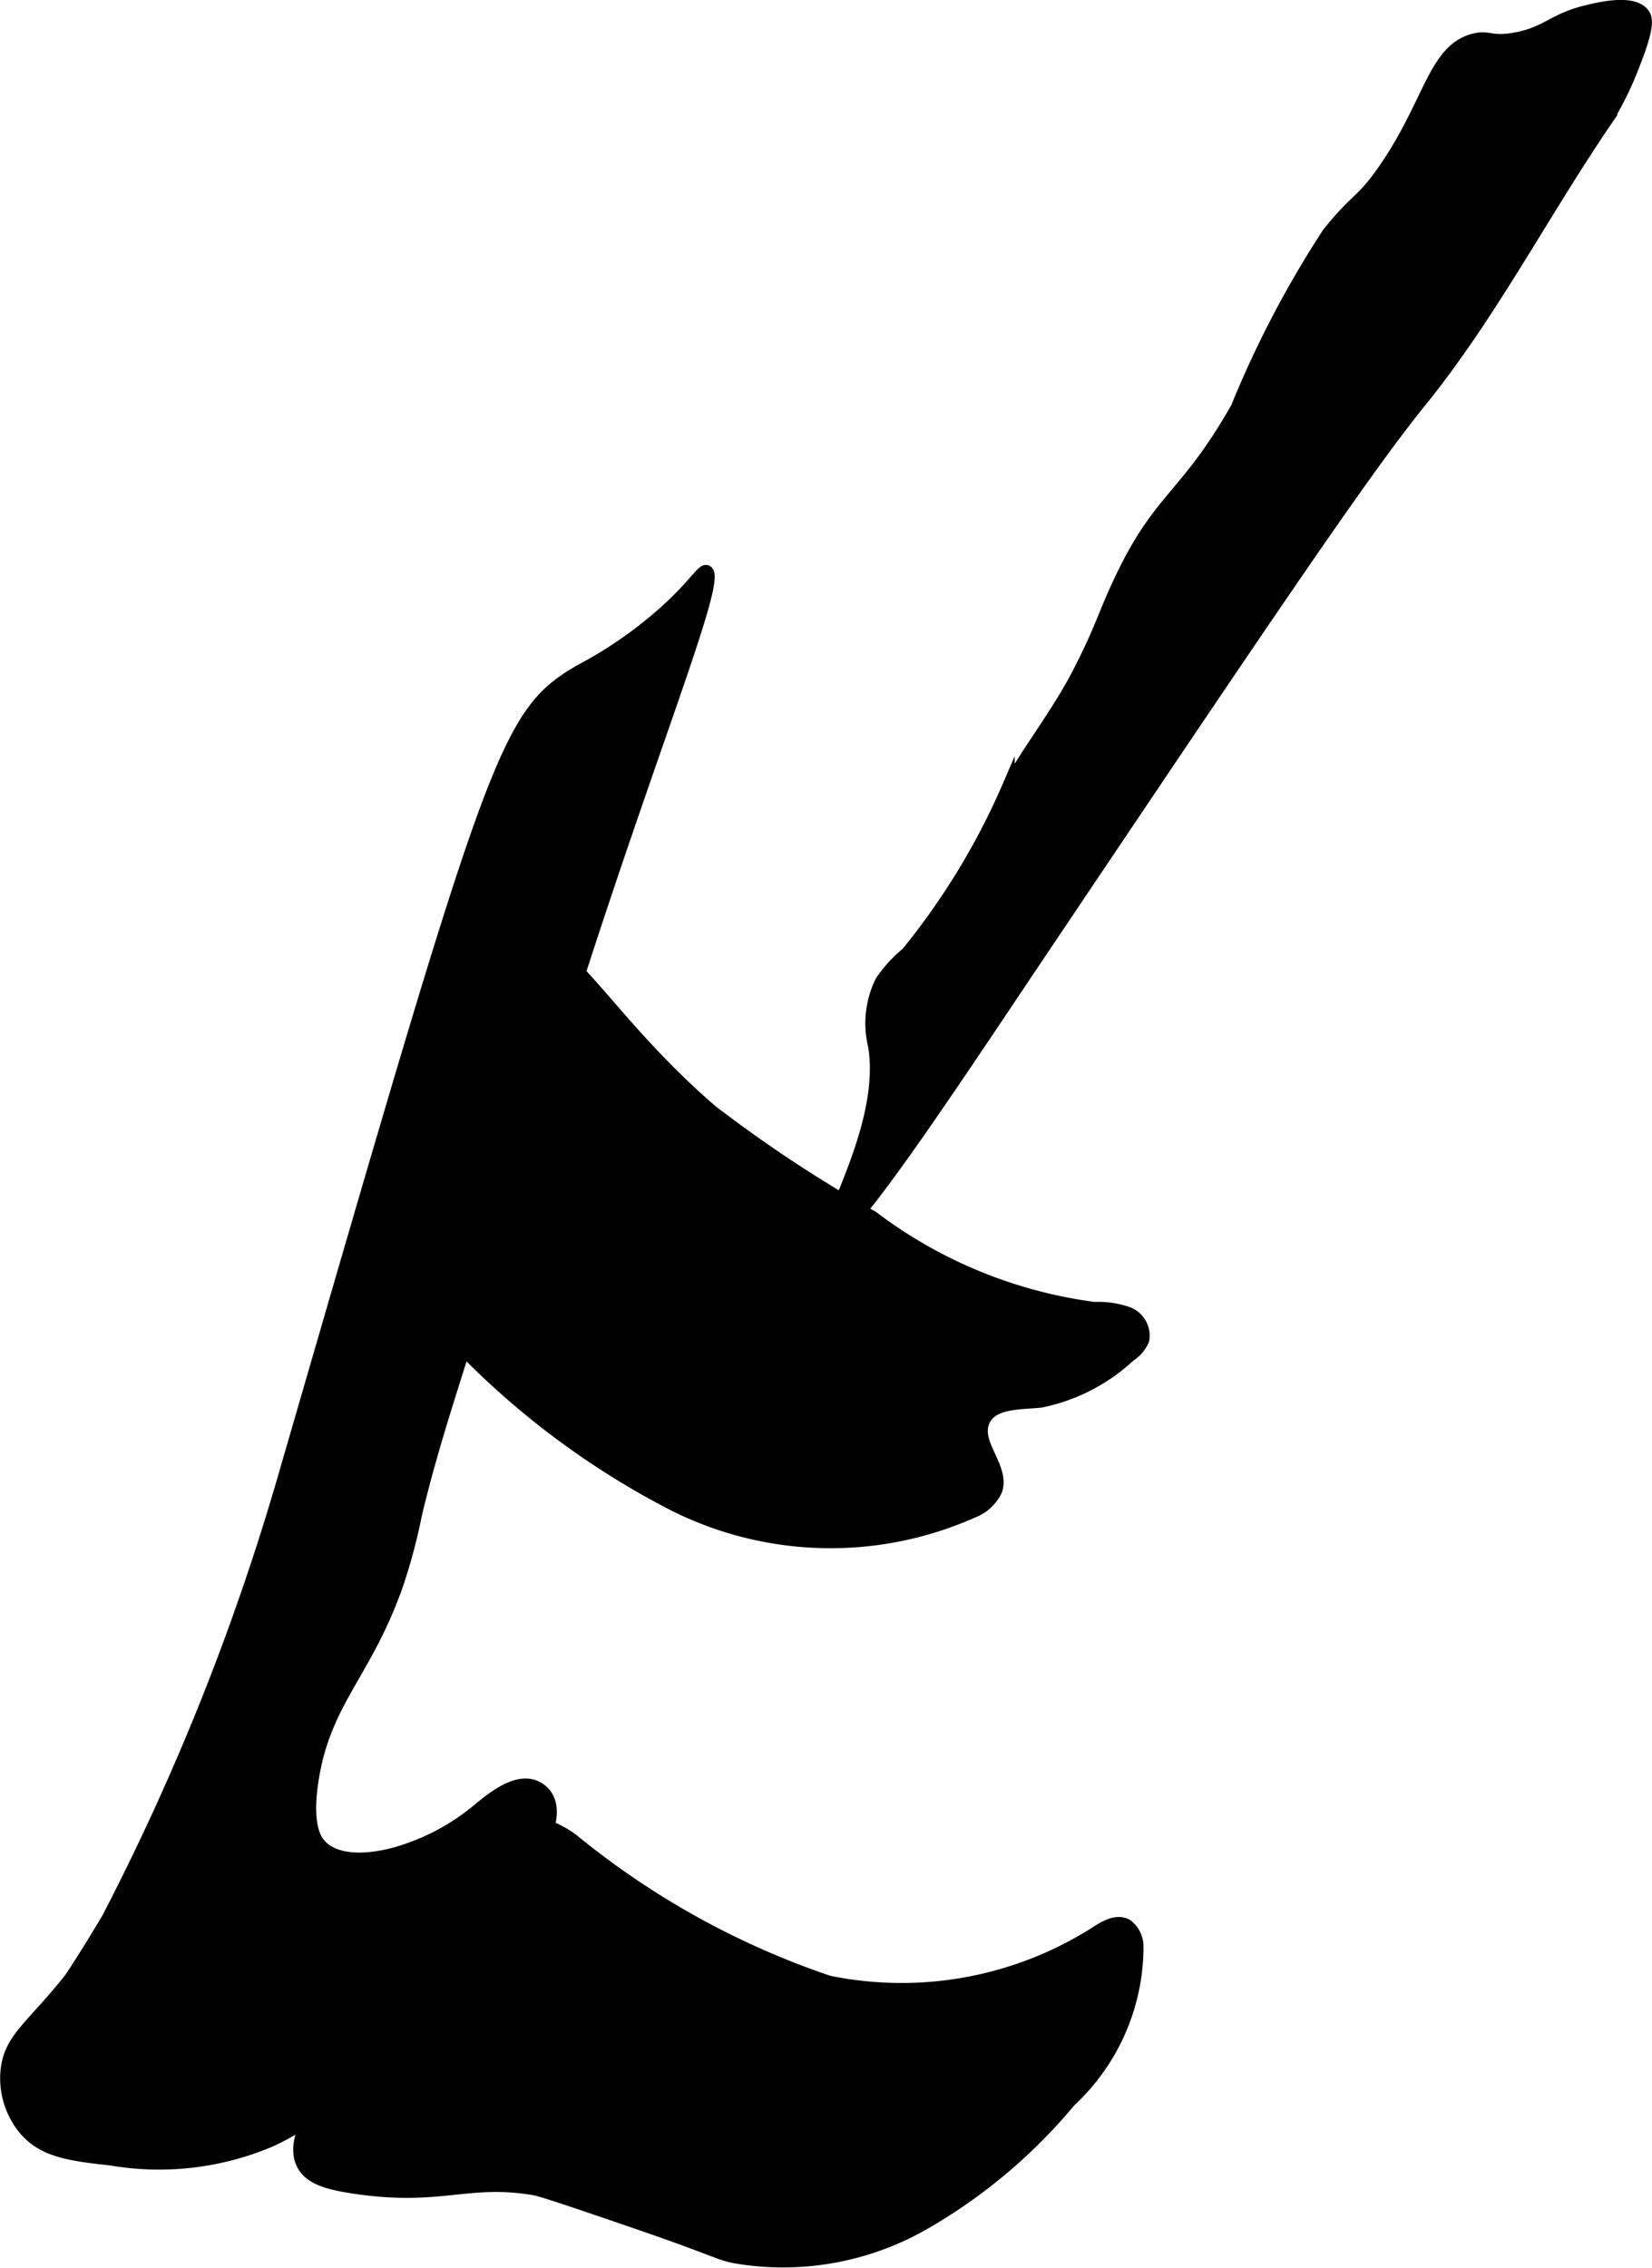
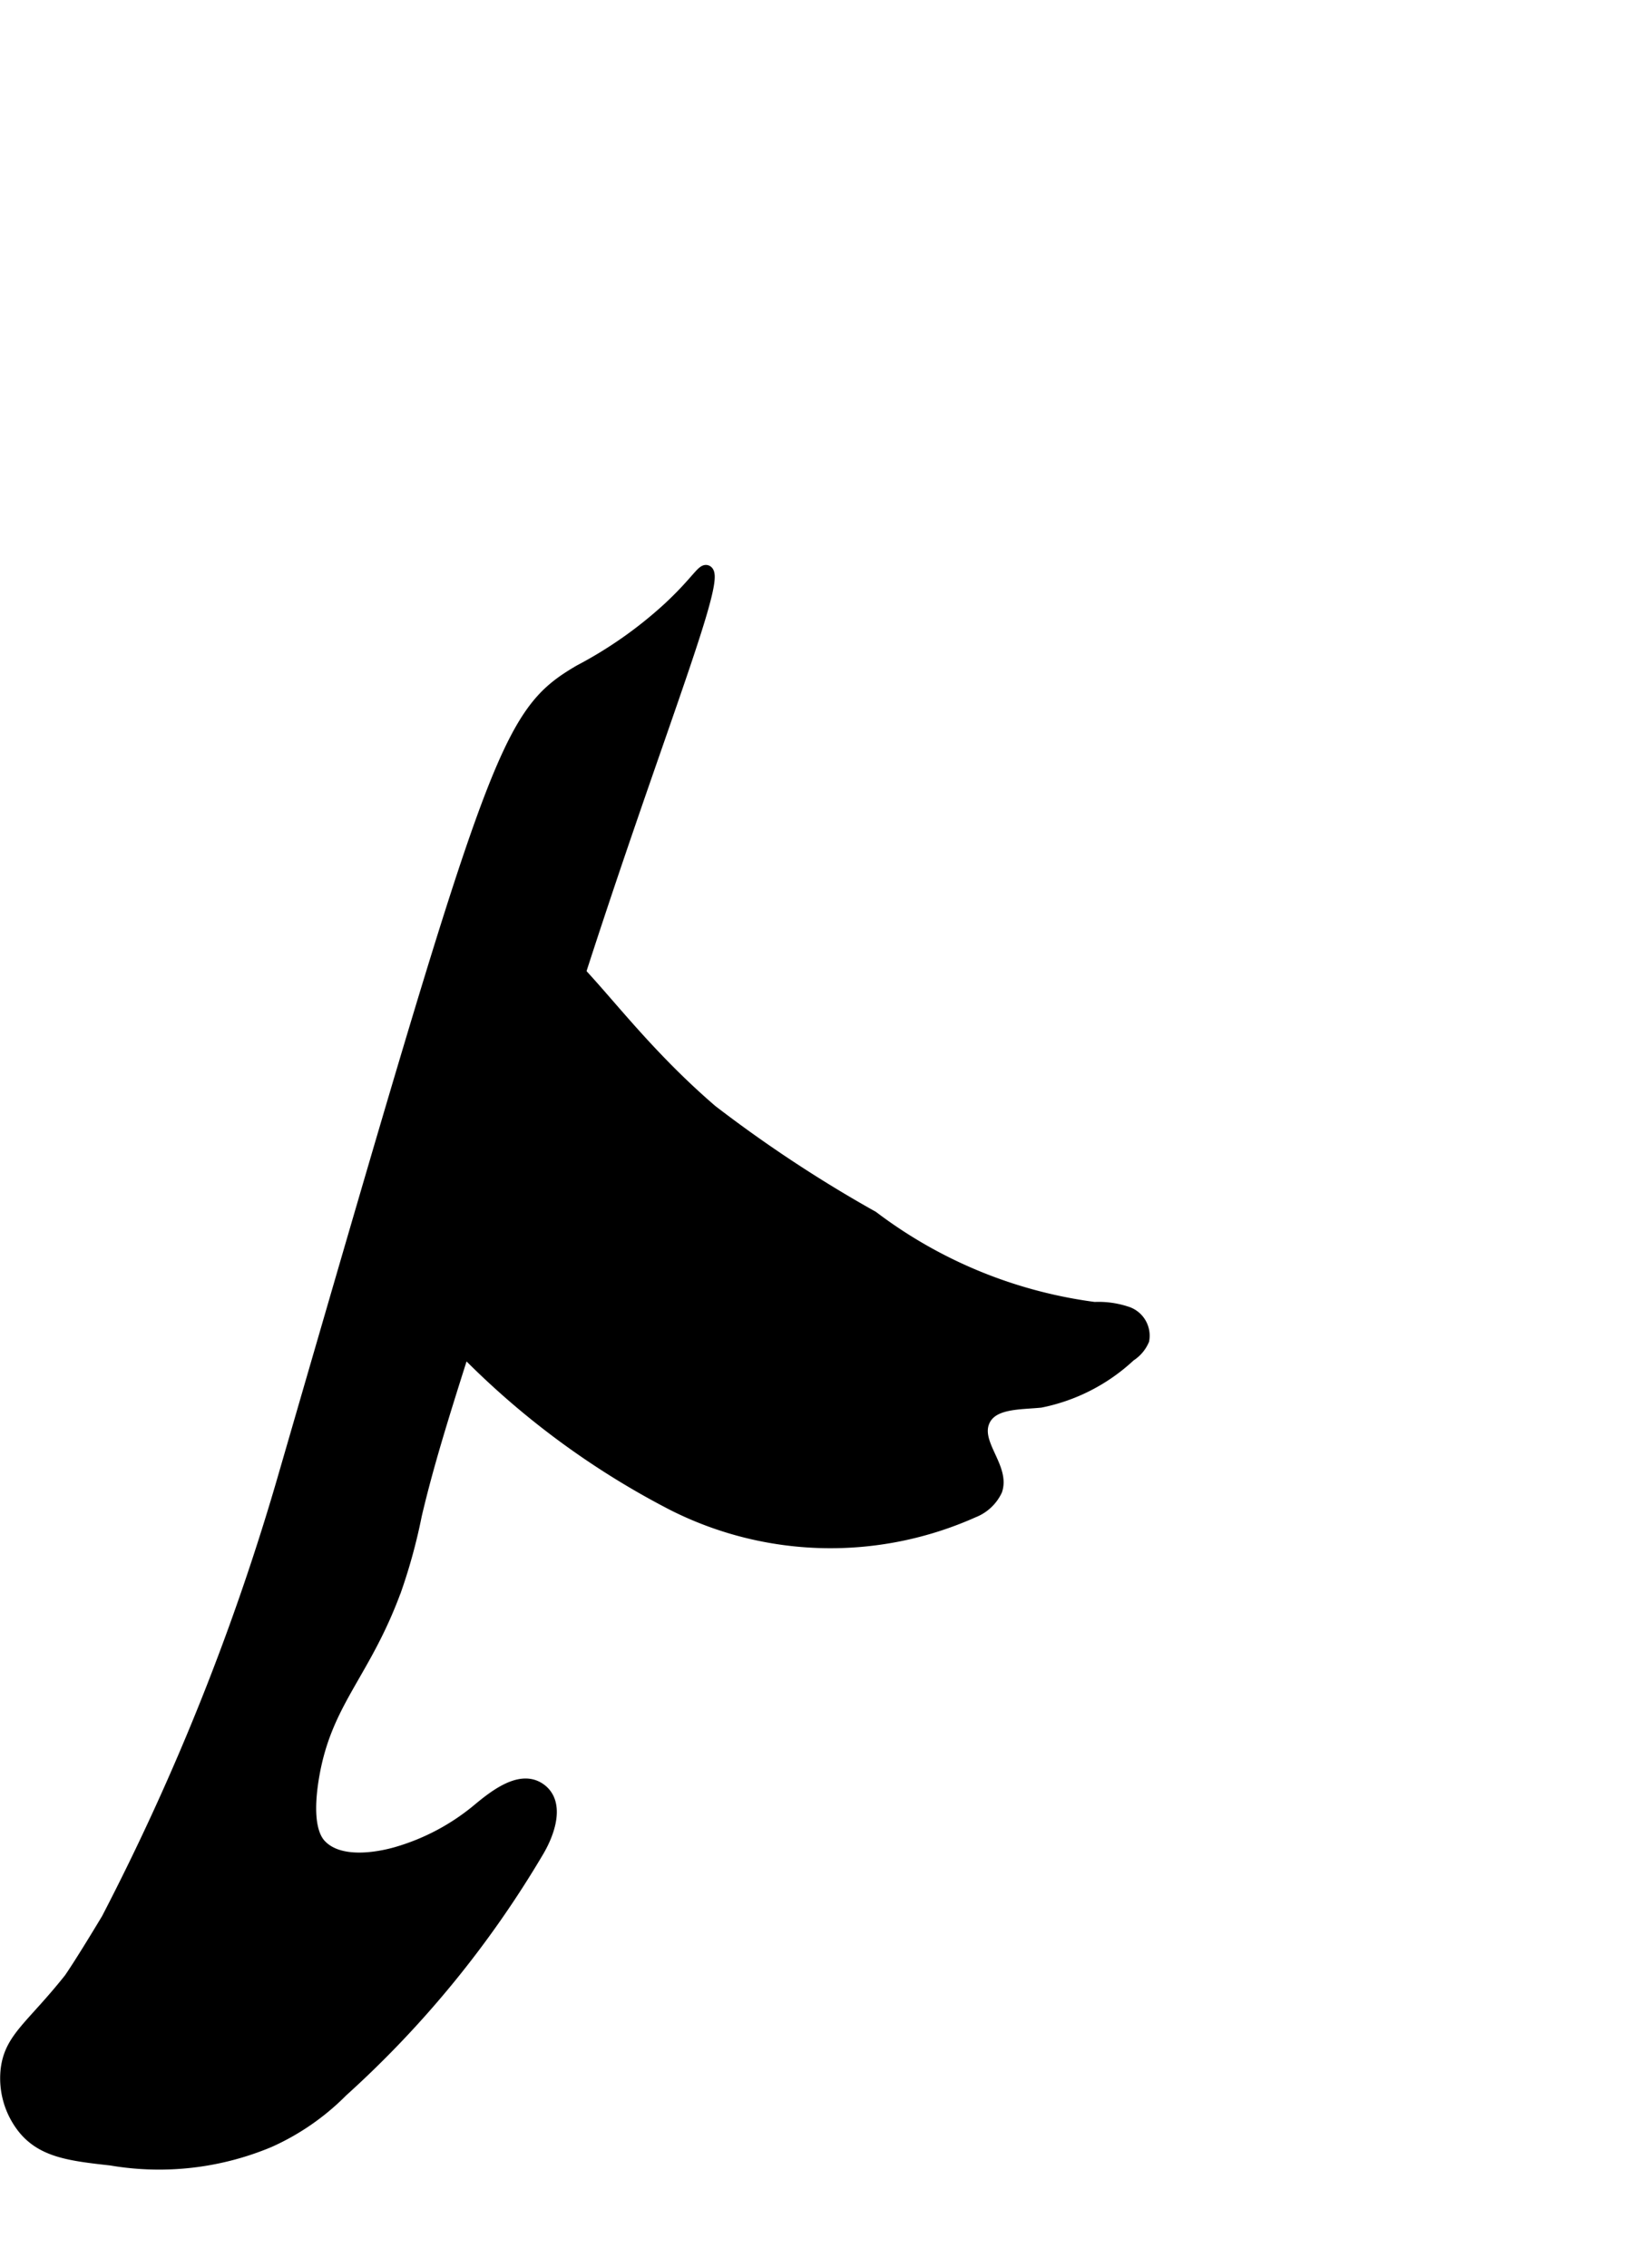
<svg xmlns="http://www.w3.org/2000/svg" version="1.1" width="7.274mm" height="9.983mm" viewBox="0 0 20.62 28.299">
  <defs>
    <style type="text/css">
      .a {
        stroke: #000;
        stroke-miterlimit: 10;
        stroke-width: 0.15px;
      }
    </style>
  </defs>
  <path class="a" d="M1.34,23.944c-.346.576-.467.745-.467.746-.476.599-.742.737-.79,1.132a.999.999,0,0,0,.218.74c.236.284.577.327,1.085.383a3.556,3.556,0,0,0,1.974-.225,3.01,3.01,0,0,0,.908-.628A12.801,12.801,0,0,0,6.714,23.099c.144-.243.26-.6.034-.77-.237-.178-.552.06-.78.25a2.809,2.809,0,0,1-1.017.54c-.133.038-.677.179-.943-.088-.059-.059-.201-.236-.103-.841.157-.965.648-1.296,1.039-2.377a6.966,6.966,0,0,0,.247-.911c.282-1.2.741-2.393,1.379-4.597C7.758,10.212,9.043,7.221,8.821,7.126c-.053-.023-.133.147-.484.471a5.27,5.27,0,0,1-1.103.773c-.934.548-1.061.996-3.679,10.021A30.163,30.163,0,0,1,1.34,23.944Z" />
  <path class="a" d="M6.236,11.594a1.068,1.068,0,0,0-.543.287c-.178.155-.328.372-.574,1.723-.044.242-.087.728-.172,1.7a1.263,1.263,0,0,0,.067.593,1.606,1.606,0,0,0,.359.497,10.168,10.168,0,0,0,3.029,2.381,4.362,4.362,0,0,0,3.745.088.53.53,0,0,0,.289-.269c.094-.281-.267-.571-.162-.848.095-.251.447-.23.714-.257a2.292,2.292,0,0,0,1.115-.574.435.435,0,0,0,.167-.195.305.305,0,0,0-.191-.339,1.113,1.113,0,0,0-.419-.061,5.837,5.837,0,0,1-2.766-1.135,16.704,16.704,0,0,1-2.013-1.327C7.467,12.642,7.014,11.48,6.236,11.594Z" />
-   <path class="a" d="M7.14,22.948a1.298,1.298,0,0,0-.503-.221,1.121,1.121,0,0,0-.838.355c-.876.776-.848,1.469-1.8,3.079-.137.232-.358.589-.221.848.092.174.31.237.638.287,1.083.164,1.408-.12,2.245.019.105.018.469.142,1.197.391,1.124.385,1.085.412,1.319.46a3.54,3.54,0,0,0,2.334-.405,6.7,6.7,0,0,0,1.843-1.543,2.632,2.632,0,0,0,.844-1.934.335.335,0,0,0-.133-.264c-.123-.07-.273.016-.391.094a4.519,4.519,0,0,1-3.331.611A10.205,10.205,0,0,1,7.14,22.948Z" />
-   <path class="a" d="M13.949,7.308c-.18.391-.231.593-.496,1.102-.252.484-.591.917-.863,1.389A8.861,8.861,0,0,1,11.32,11.892a1.669,1.669,0,0,0-.323.355,1.185,1.185,0,0,0-.087.803c.169,1.007-.673,2.29-.526,2.374.185.106,1.532-1.943,2.585-3.511,2.692-4.007,4.038-6.011,4.755-6.894.885-1.091,1.534-2.355,2.326-3.515a4.081,4.081,0,0,0,.355-.73c.18-.454.146-.552.11-.6-.131-.178-.559-.072-.722-.032-.413.102-.485.266-.879.338-.317.057-.327-.038-.521.014-.498.134-.543.794-1.116,1.621-.285.412-.343.348-.702.798a12.856,12.856,0,0,0-1.139,2.175C14.781,6.241,14.467,6.182,13.949,7.308Z" />
</svg>